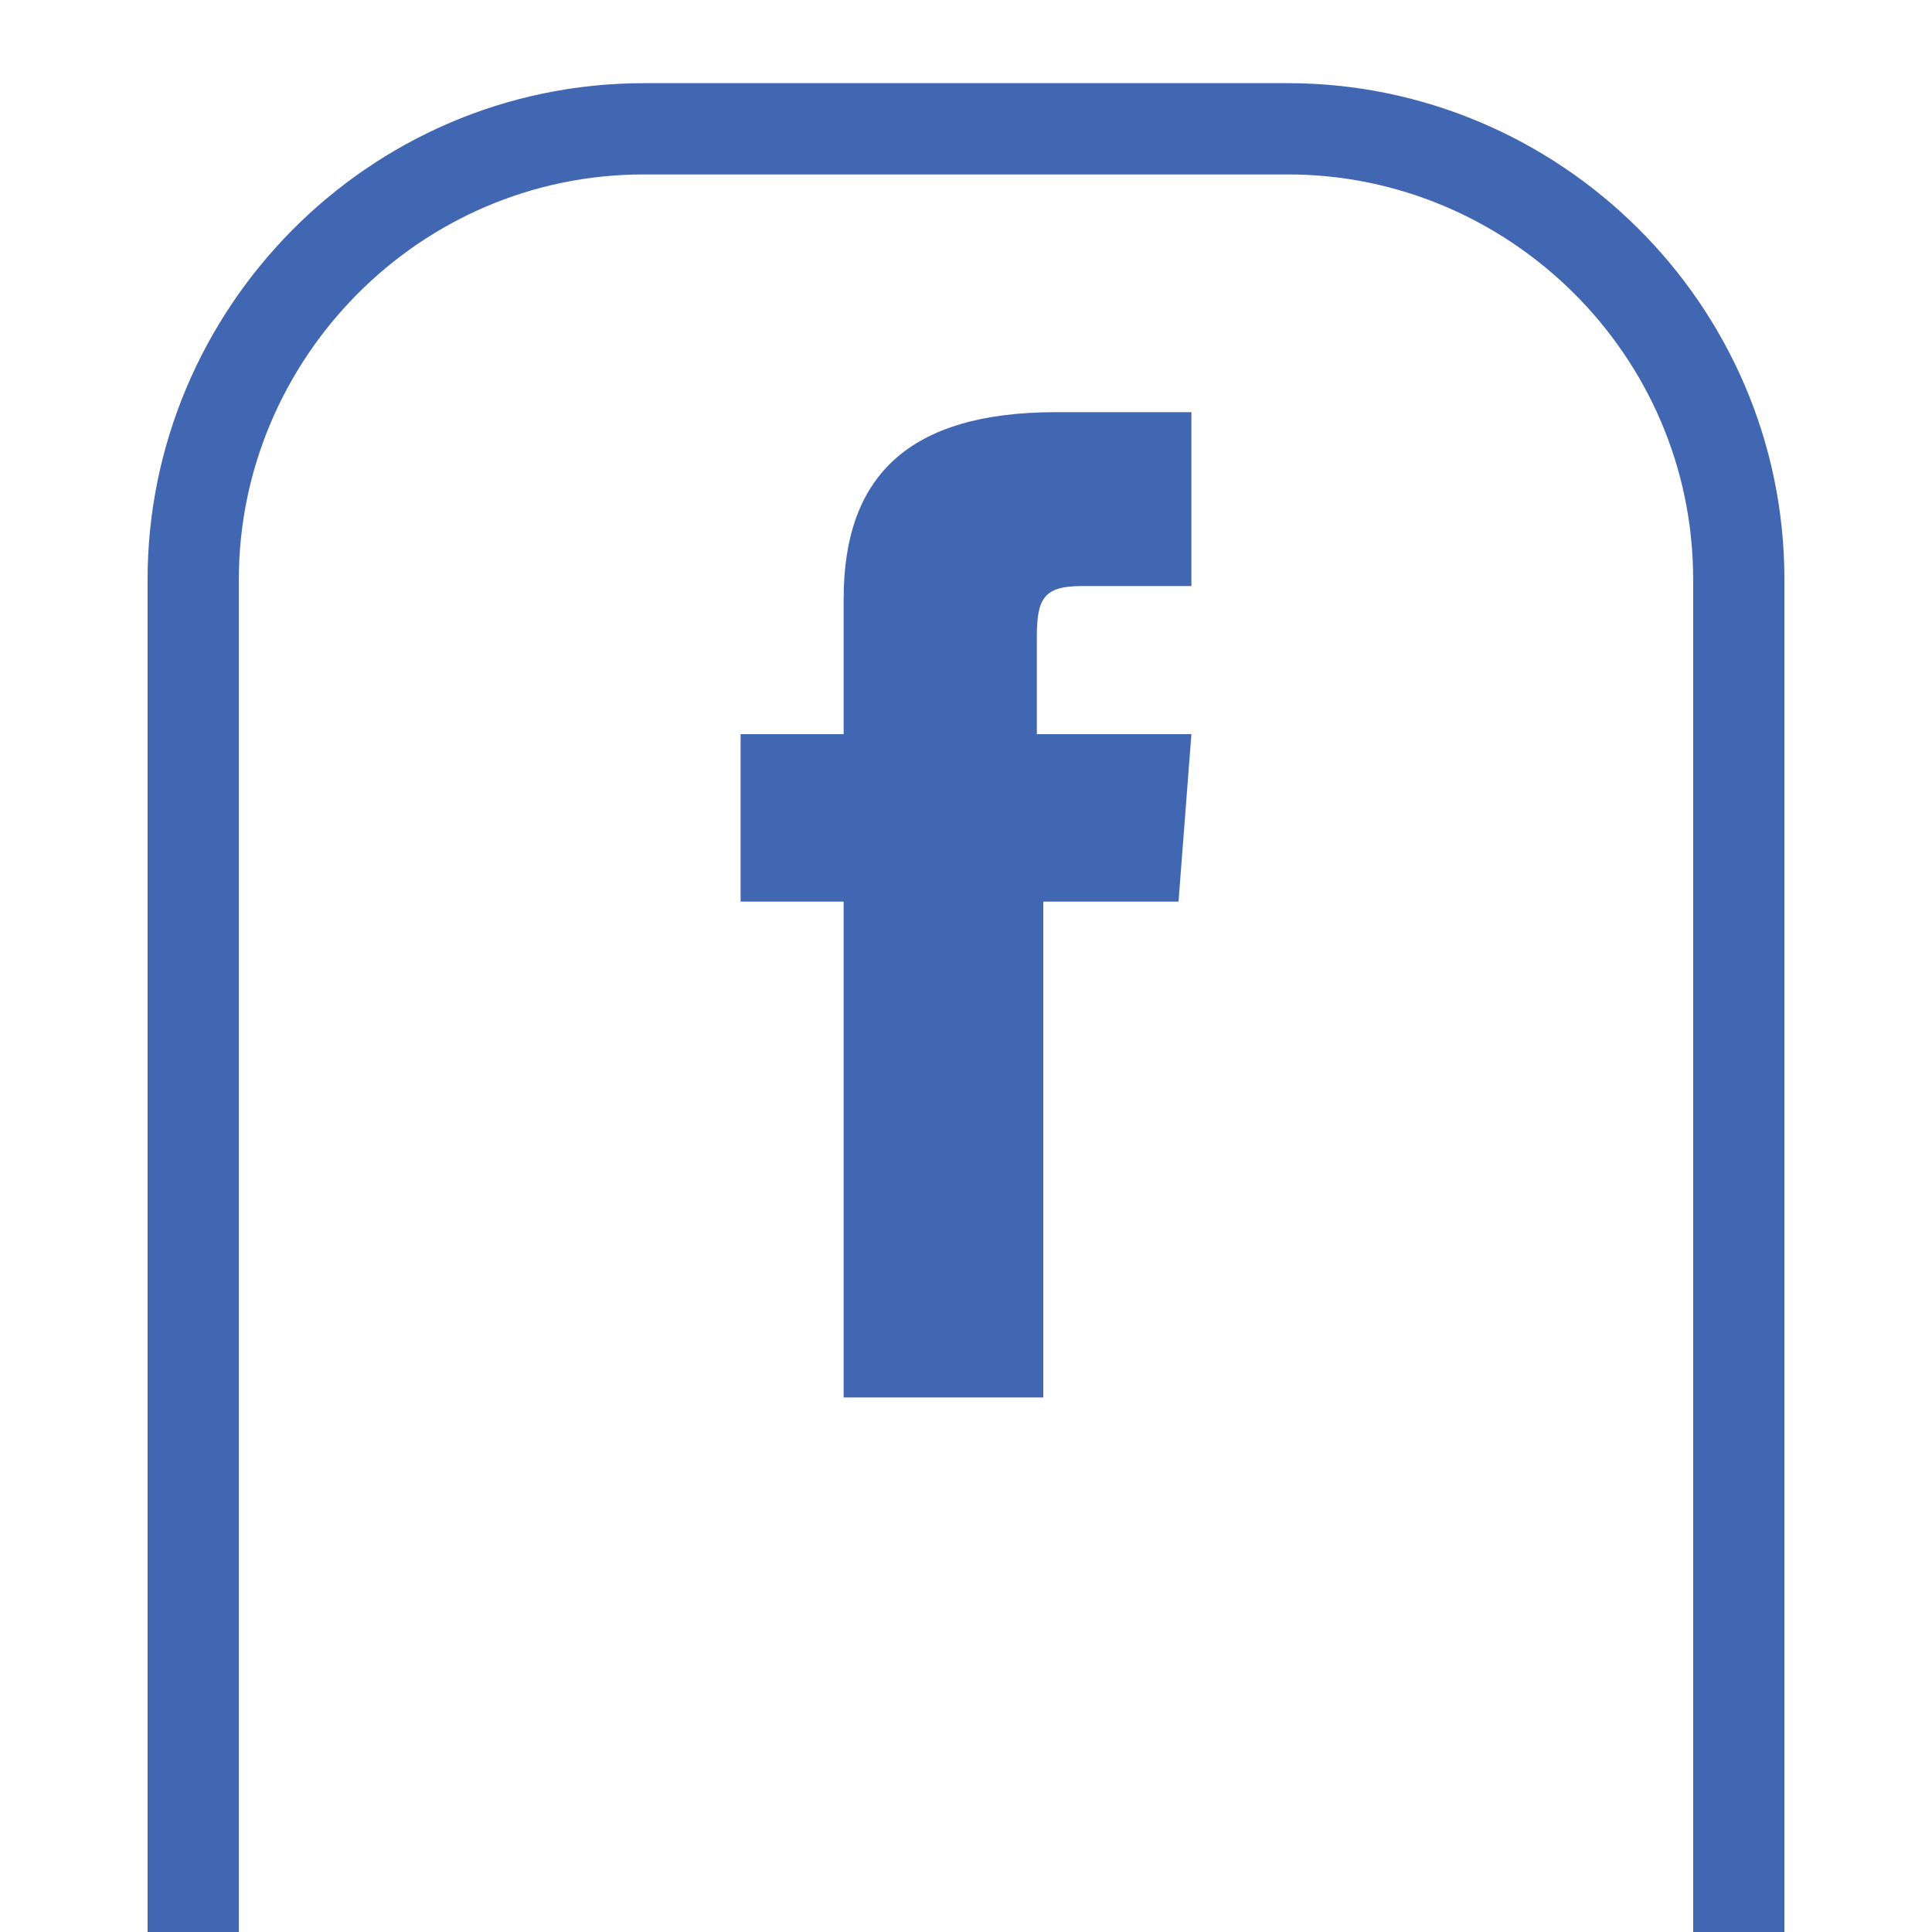
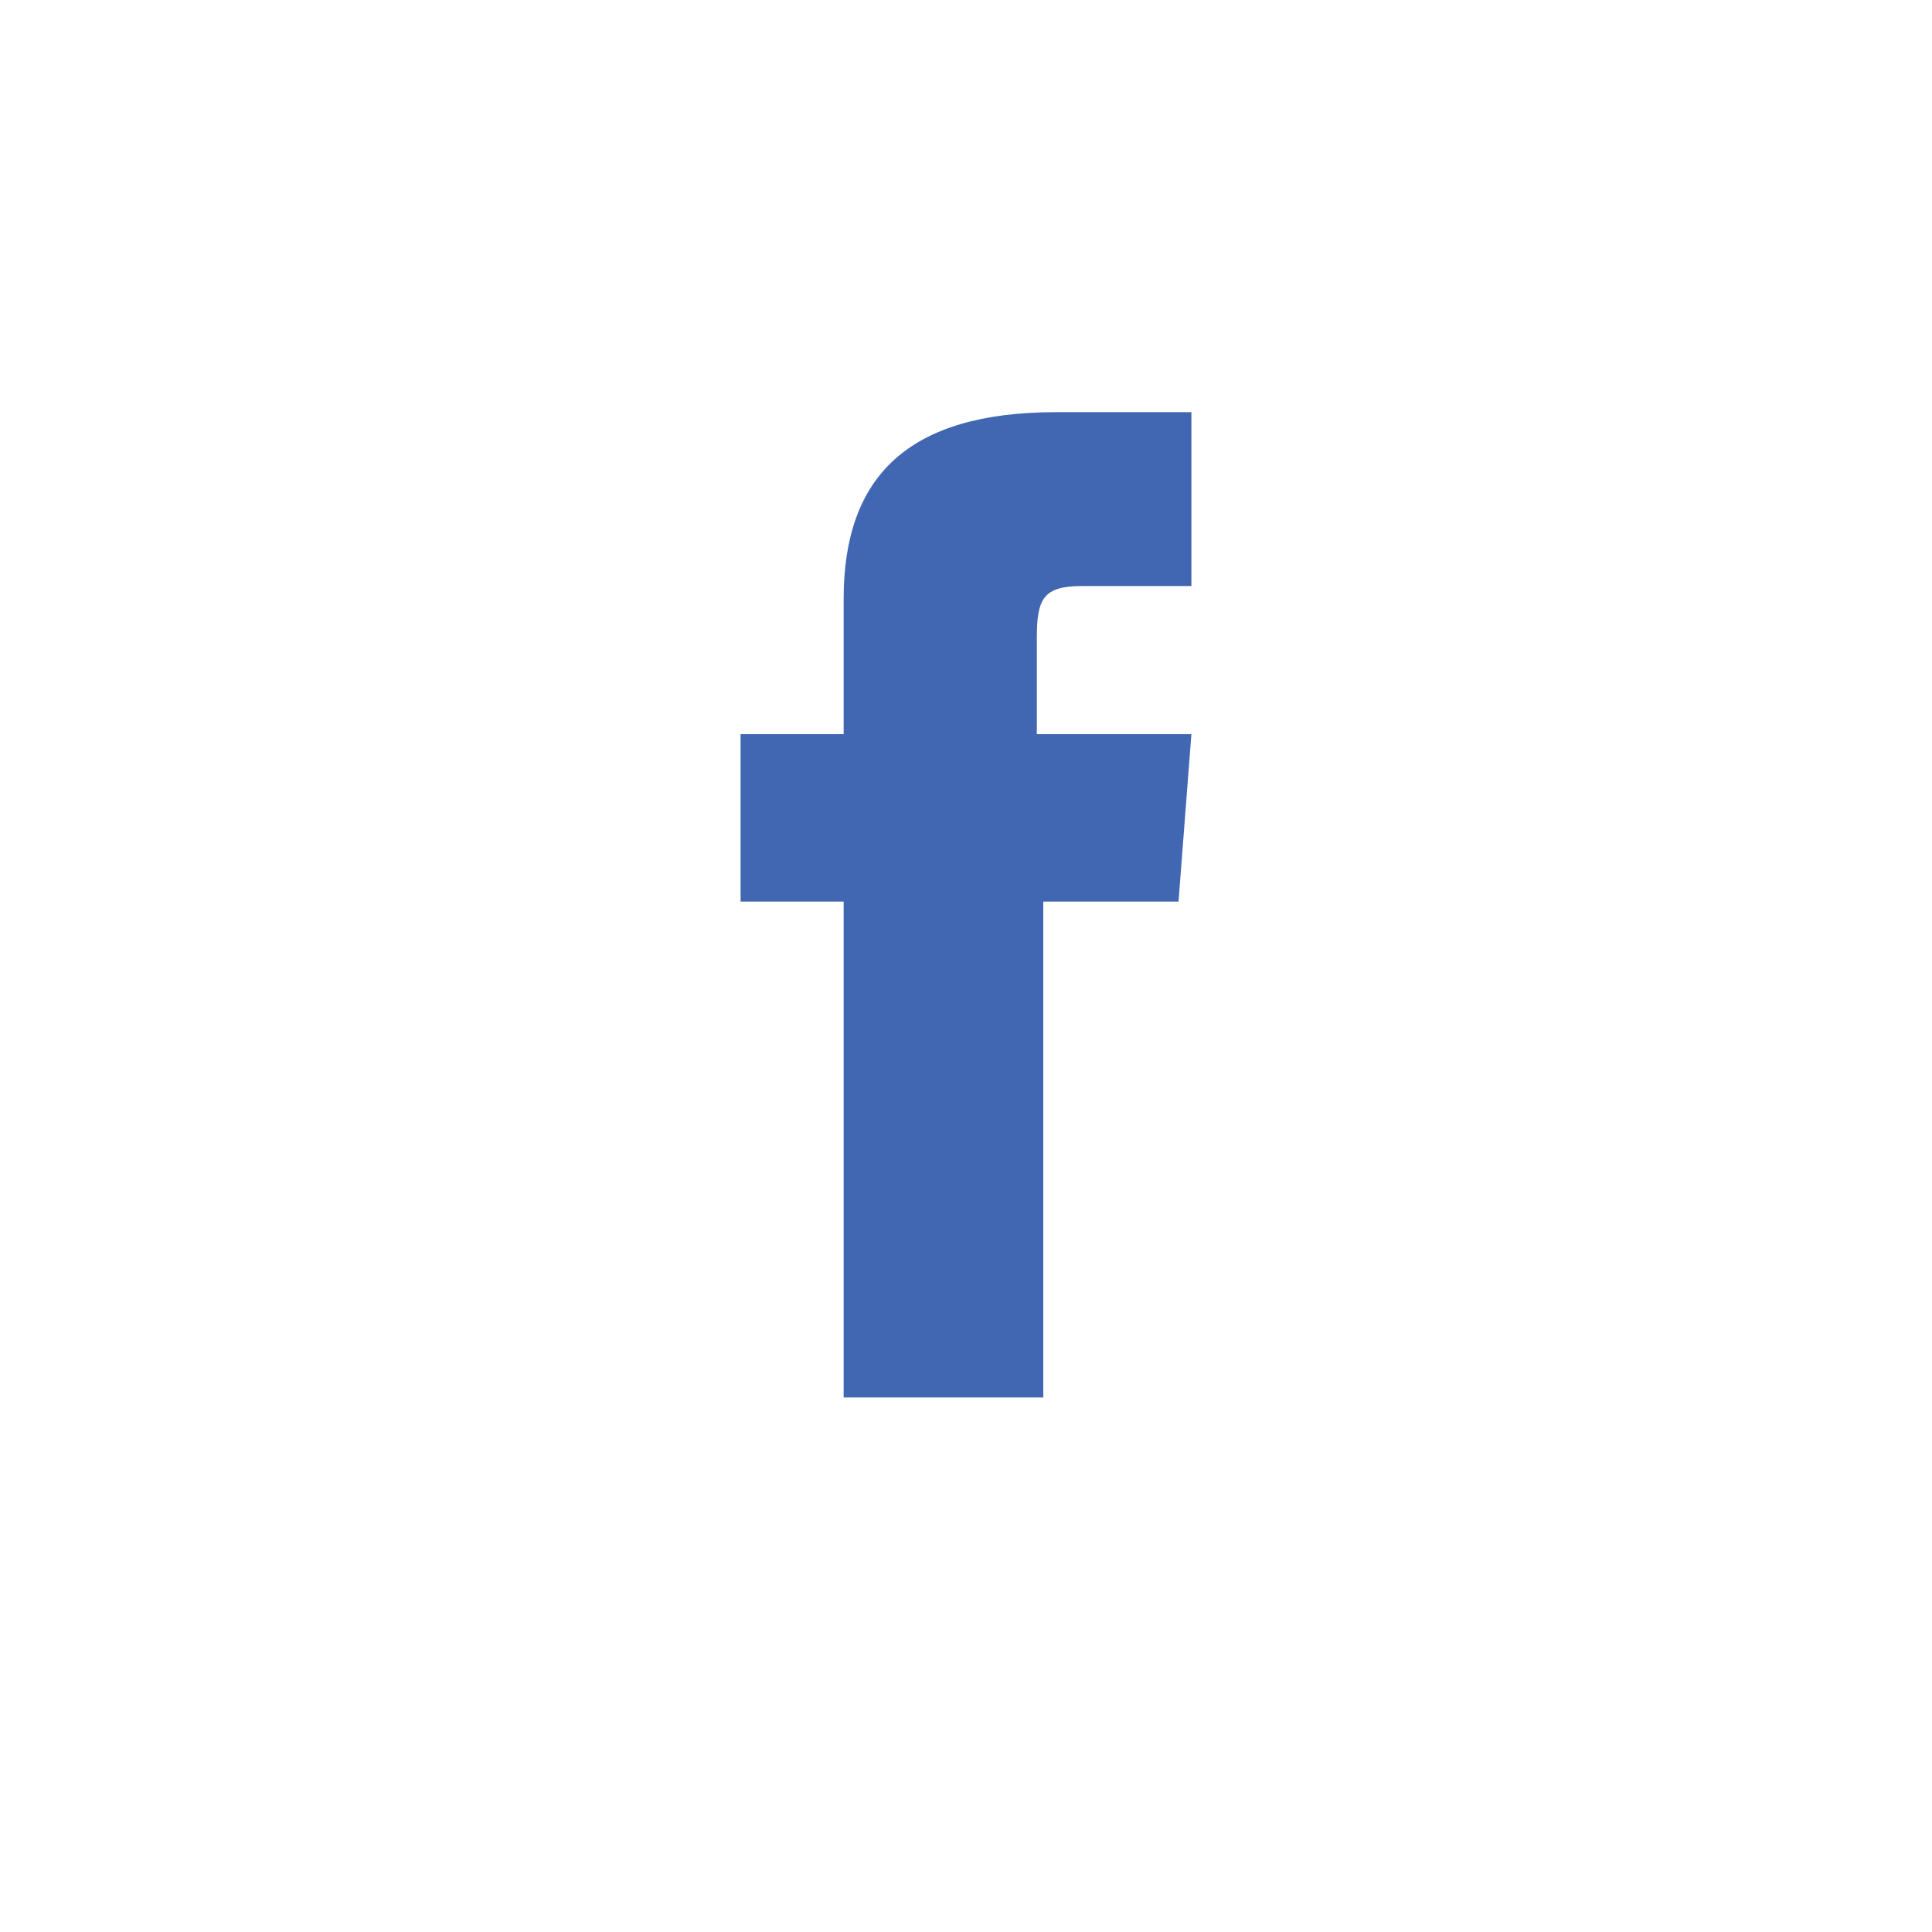
<svg xmlns="http://www.w3.org/2000/svg" version="1.1" id="Capa_1" x="0px" y="0px" viewBox="0 0 30 30" style="enable-background:new 0 0 30 30;" xml:space="preserve">
  <style type="text/css">
	.st0{fill:#4267B2;}
	.st1{fill:none;stroke:#4267B2;stroke-width:1.417;stroke-linecap:round;stroke-linejoin:round;stroke-miterlimit:10;}
</style>
  <g>
    <path class="st0" d="M13.1,21.7h3.1V14h2.1l0.2-2.6h-2.4c0,0,0-1,0-1.5c0-0.6,0.1-0.8,0.7-0.8c0.5,0,1.7,0,1.7,0V6.4   c0,0-1.8,0-2.1,0c-2.3,0-3.3,1-3.3,2.9c0,1.7,0,2.1,0,2.1h-1.6V14h1.6C13.1,14,13.1,21.7,13.1,21.7z" />
-     <path class="st1" d="M3,30V9c0-3.8,3.1-7,7-7h10c3.8,0,7,3.1,7,7v21" />
  </g>
</svg>